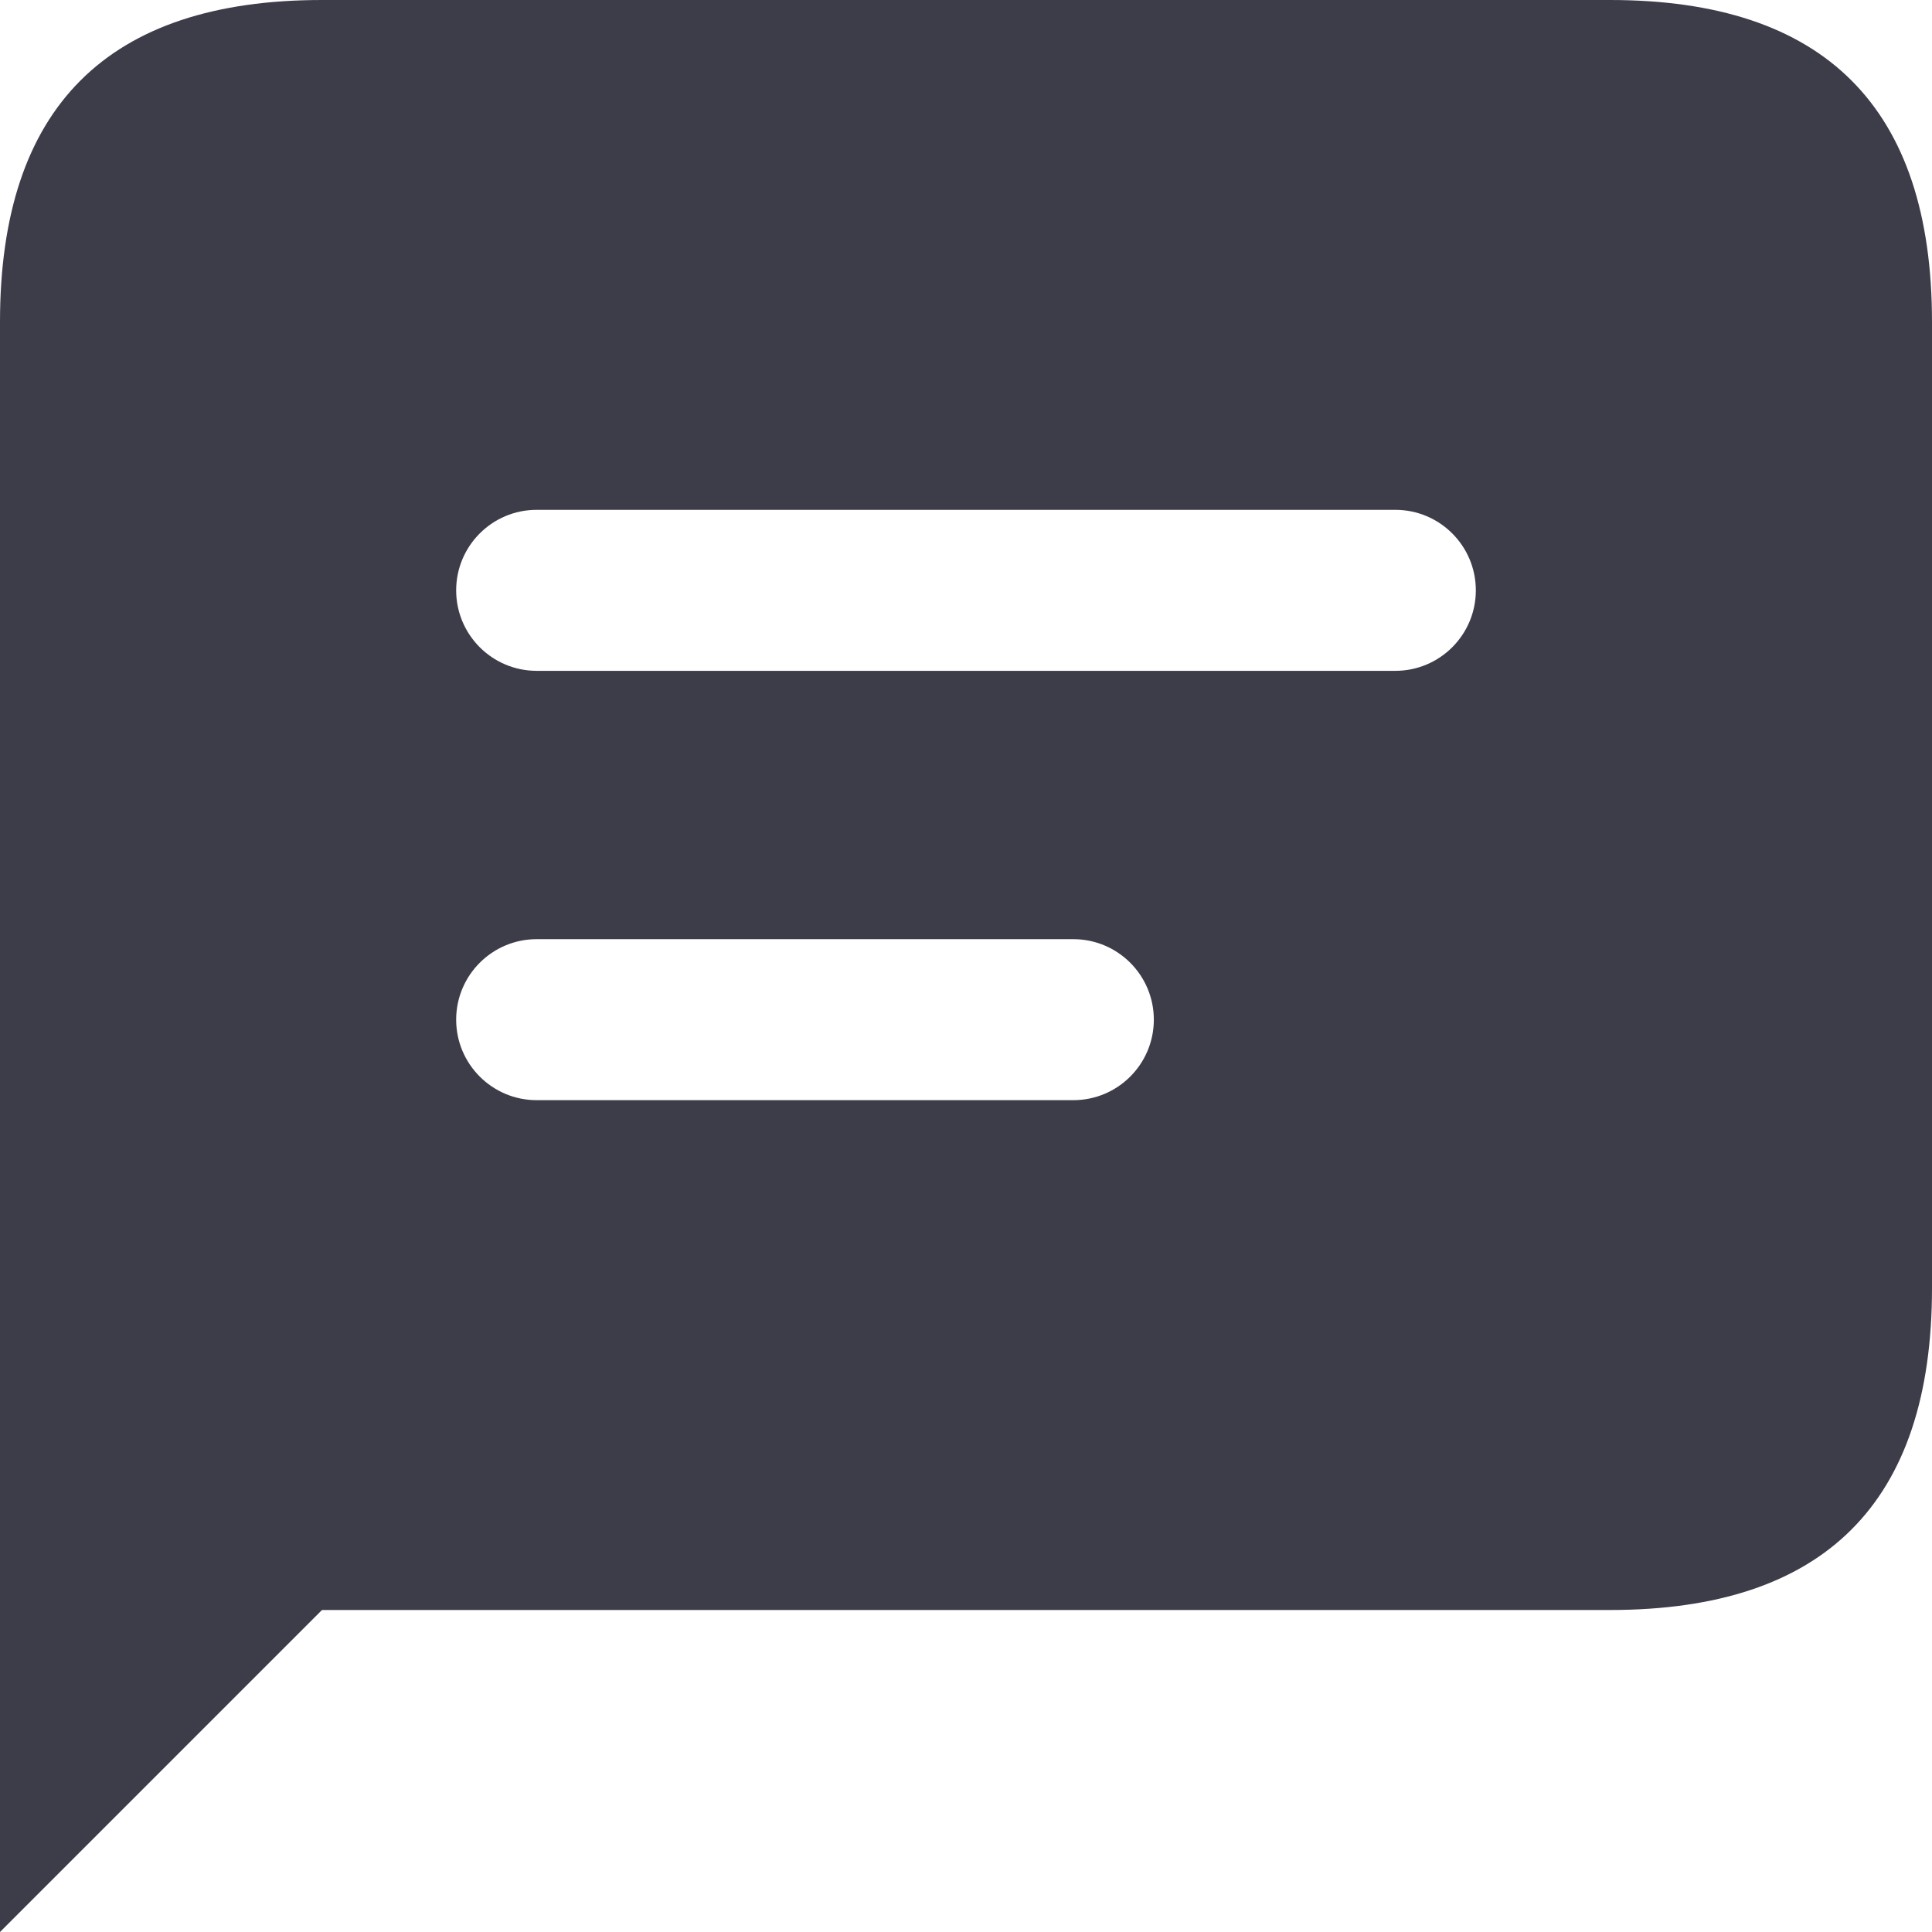
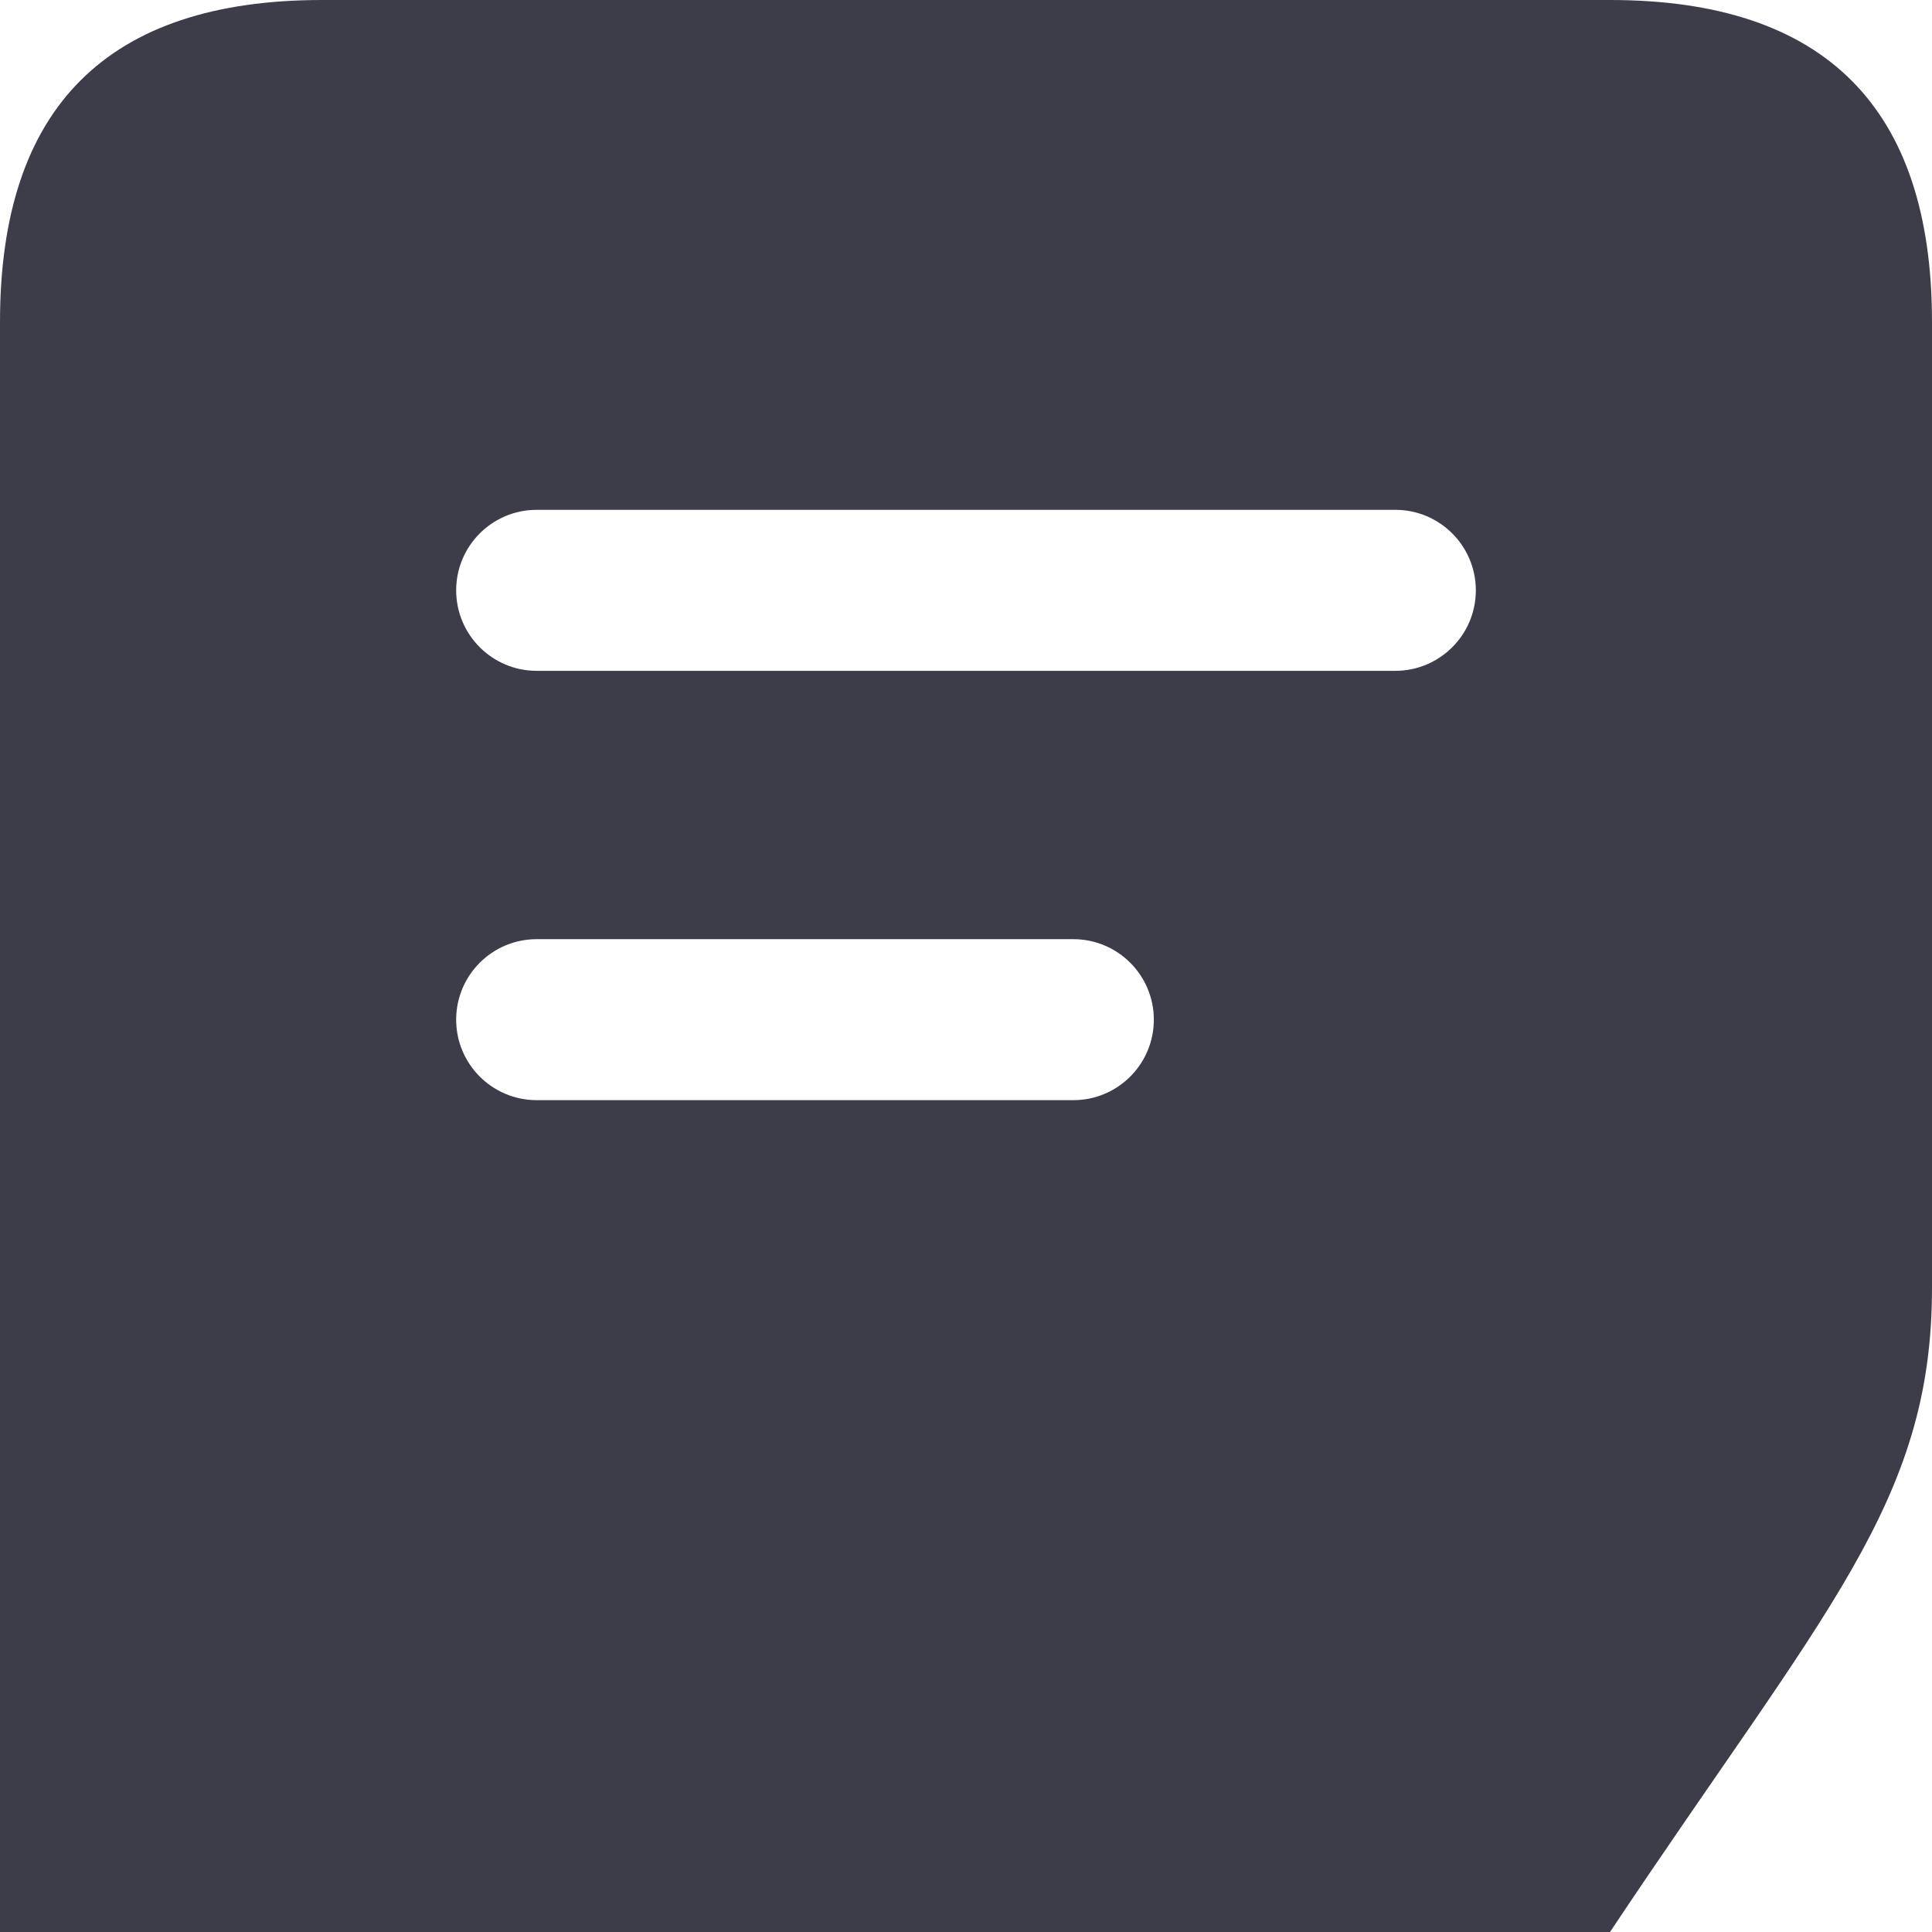
<svg xmlns="http://www.w3.org/2000/svg" width="18" height="18" viewBox="0 0 18 18" fill="none">
-   <path d="M15 0H3C1 0 0 1 0 3V18L3 15H15C17 15 18 14 18 12V3C18 1 17 0 15 0ZM10 10.25H5C4.586 10.25 4.25 9.914 4.25 9.5C4.25 9.086 4.586 8.75 5 8.75H10C10.414 8.75 10.75 9.086 10.75 9.5C10.75 9.914 10.414 10.25 10 10.25ZM13 6.25H5C4.586 6.25 4.25 5.914 4.25 5.5C4.25 5.086 4.586 4.75 5 4.75H13C13.414 4.75 13.75 5.086 13.75 5.5C13.75 5.914 13.414 6.25 13 6.25Z" fill="#3D3C49" />
+   <path d="M15 0H3C1 0 0 1 0 3V18H15C17 15 18 14 18 12V3C18 1 17 0 15 0ZM10 10.25H5C4.586 10.25 4.25 9.914 4.25 9.5C4.25 9.086 4.586 8.75 5 8.75H10C10.414 8.75 10.75 9.086 10.75 9.5C10.75 9.914 10.414 10.25 10 10.25ZM13 6.25H5C4.586 6.25 4.25 5.914 4.25 5.5C4.25 5.086 4.586 4.75 5 4.75H13C13.414 4.75 13.75 5.086 13.75 5.5C13.75 5.914 13.414 6.25 13 6.25Z" fill="#3D3C49" />
</svg>